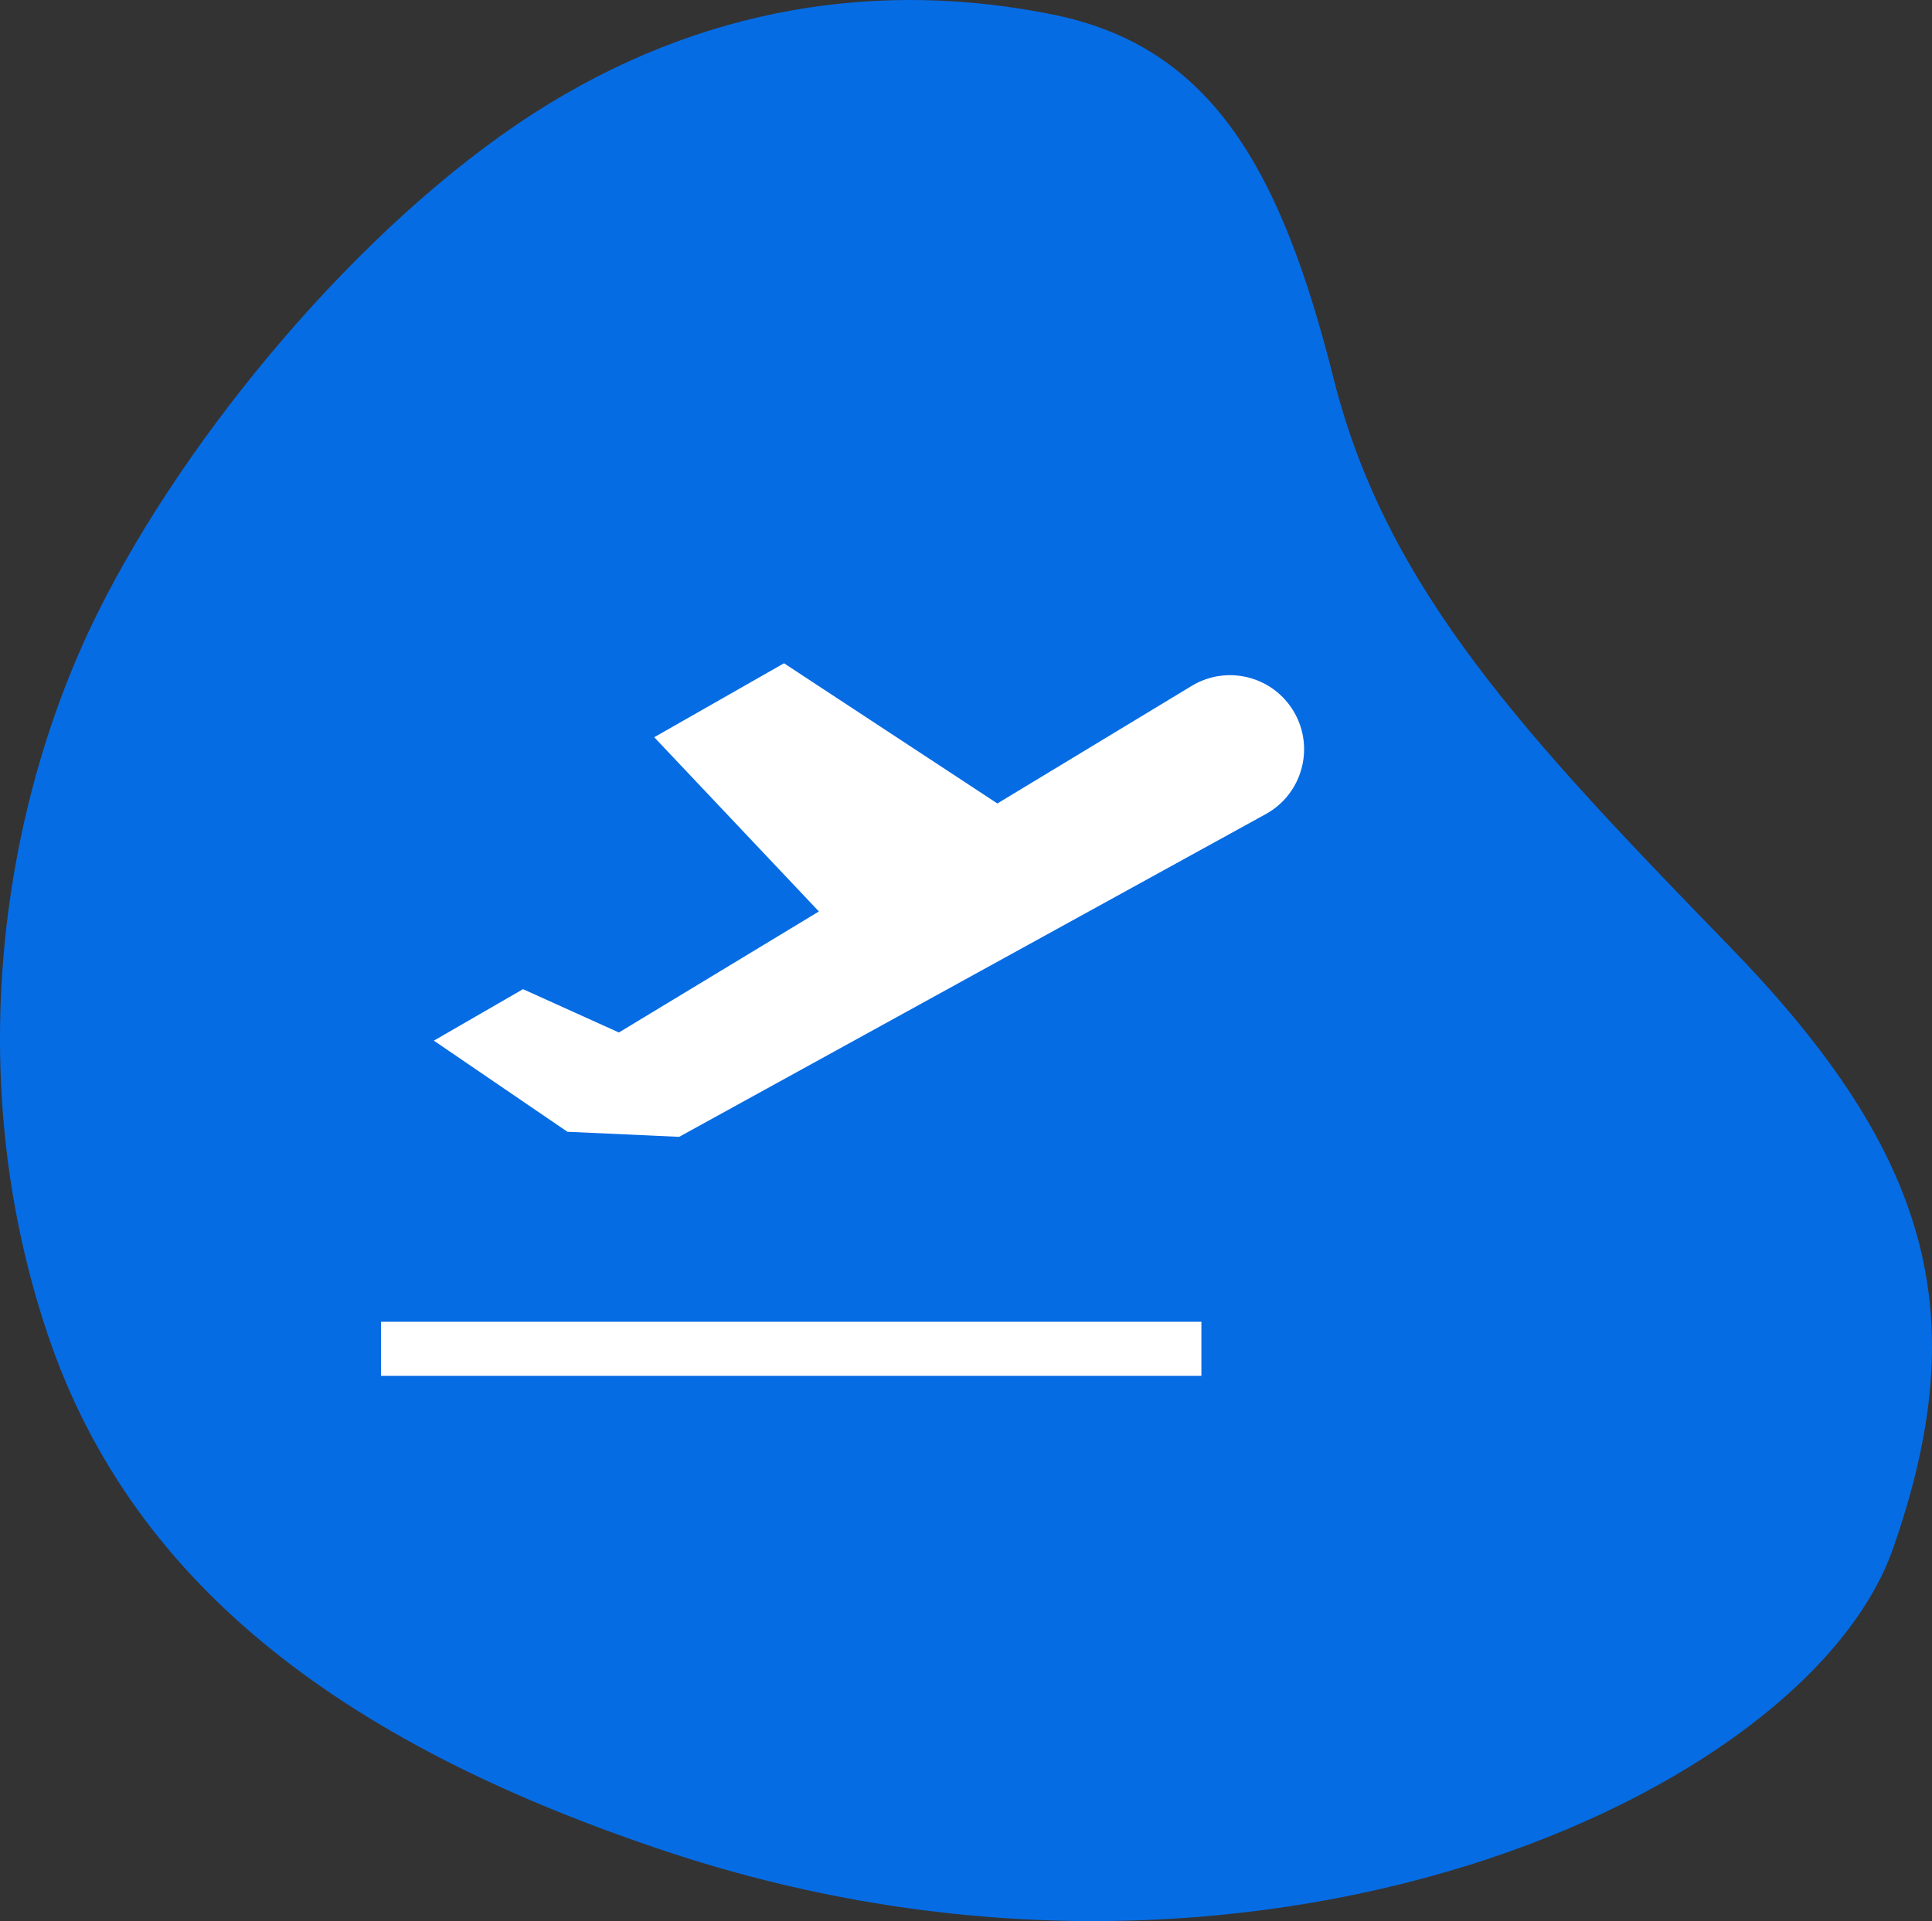
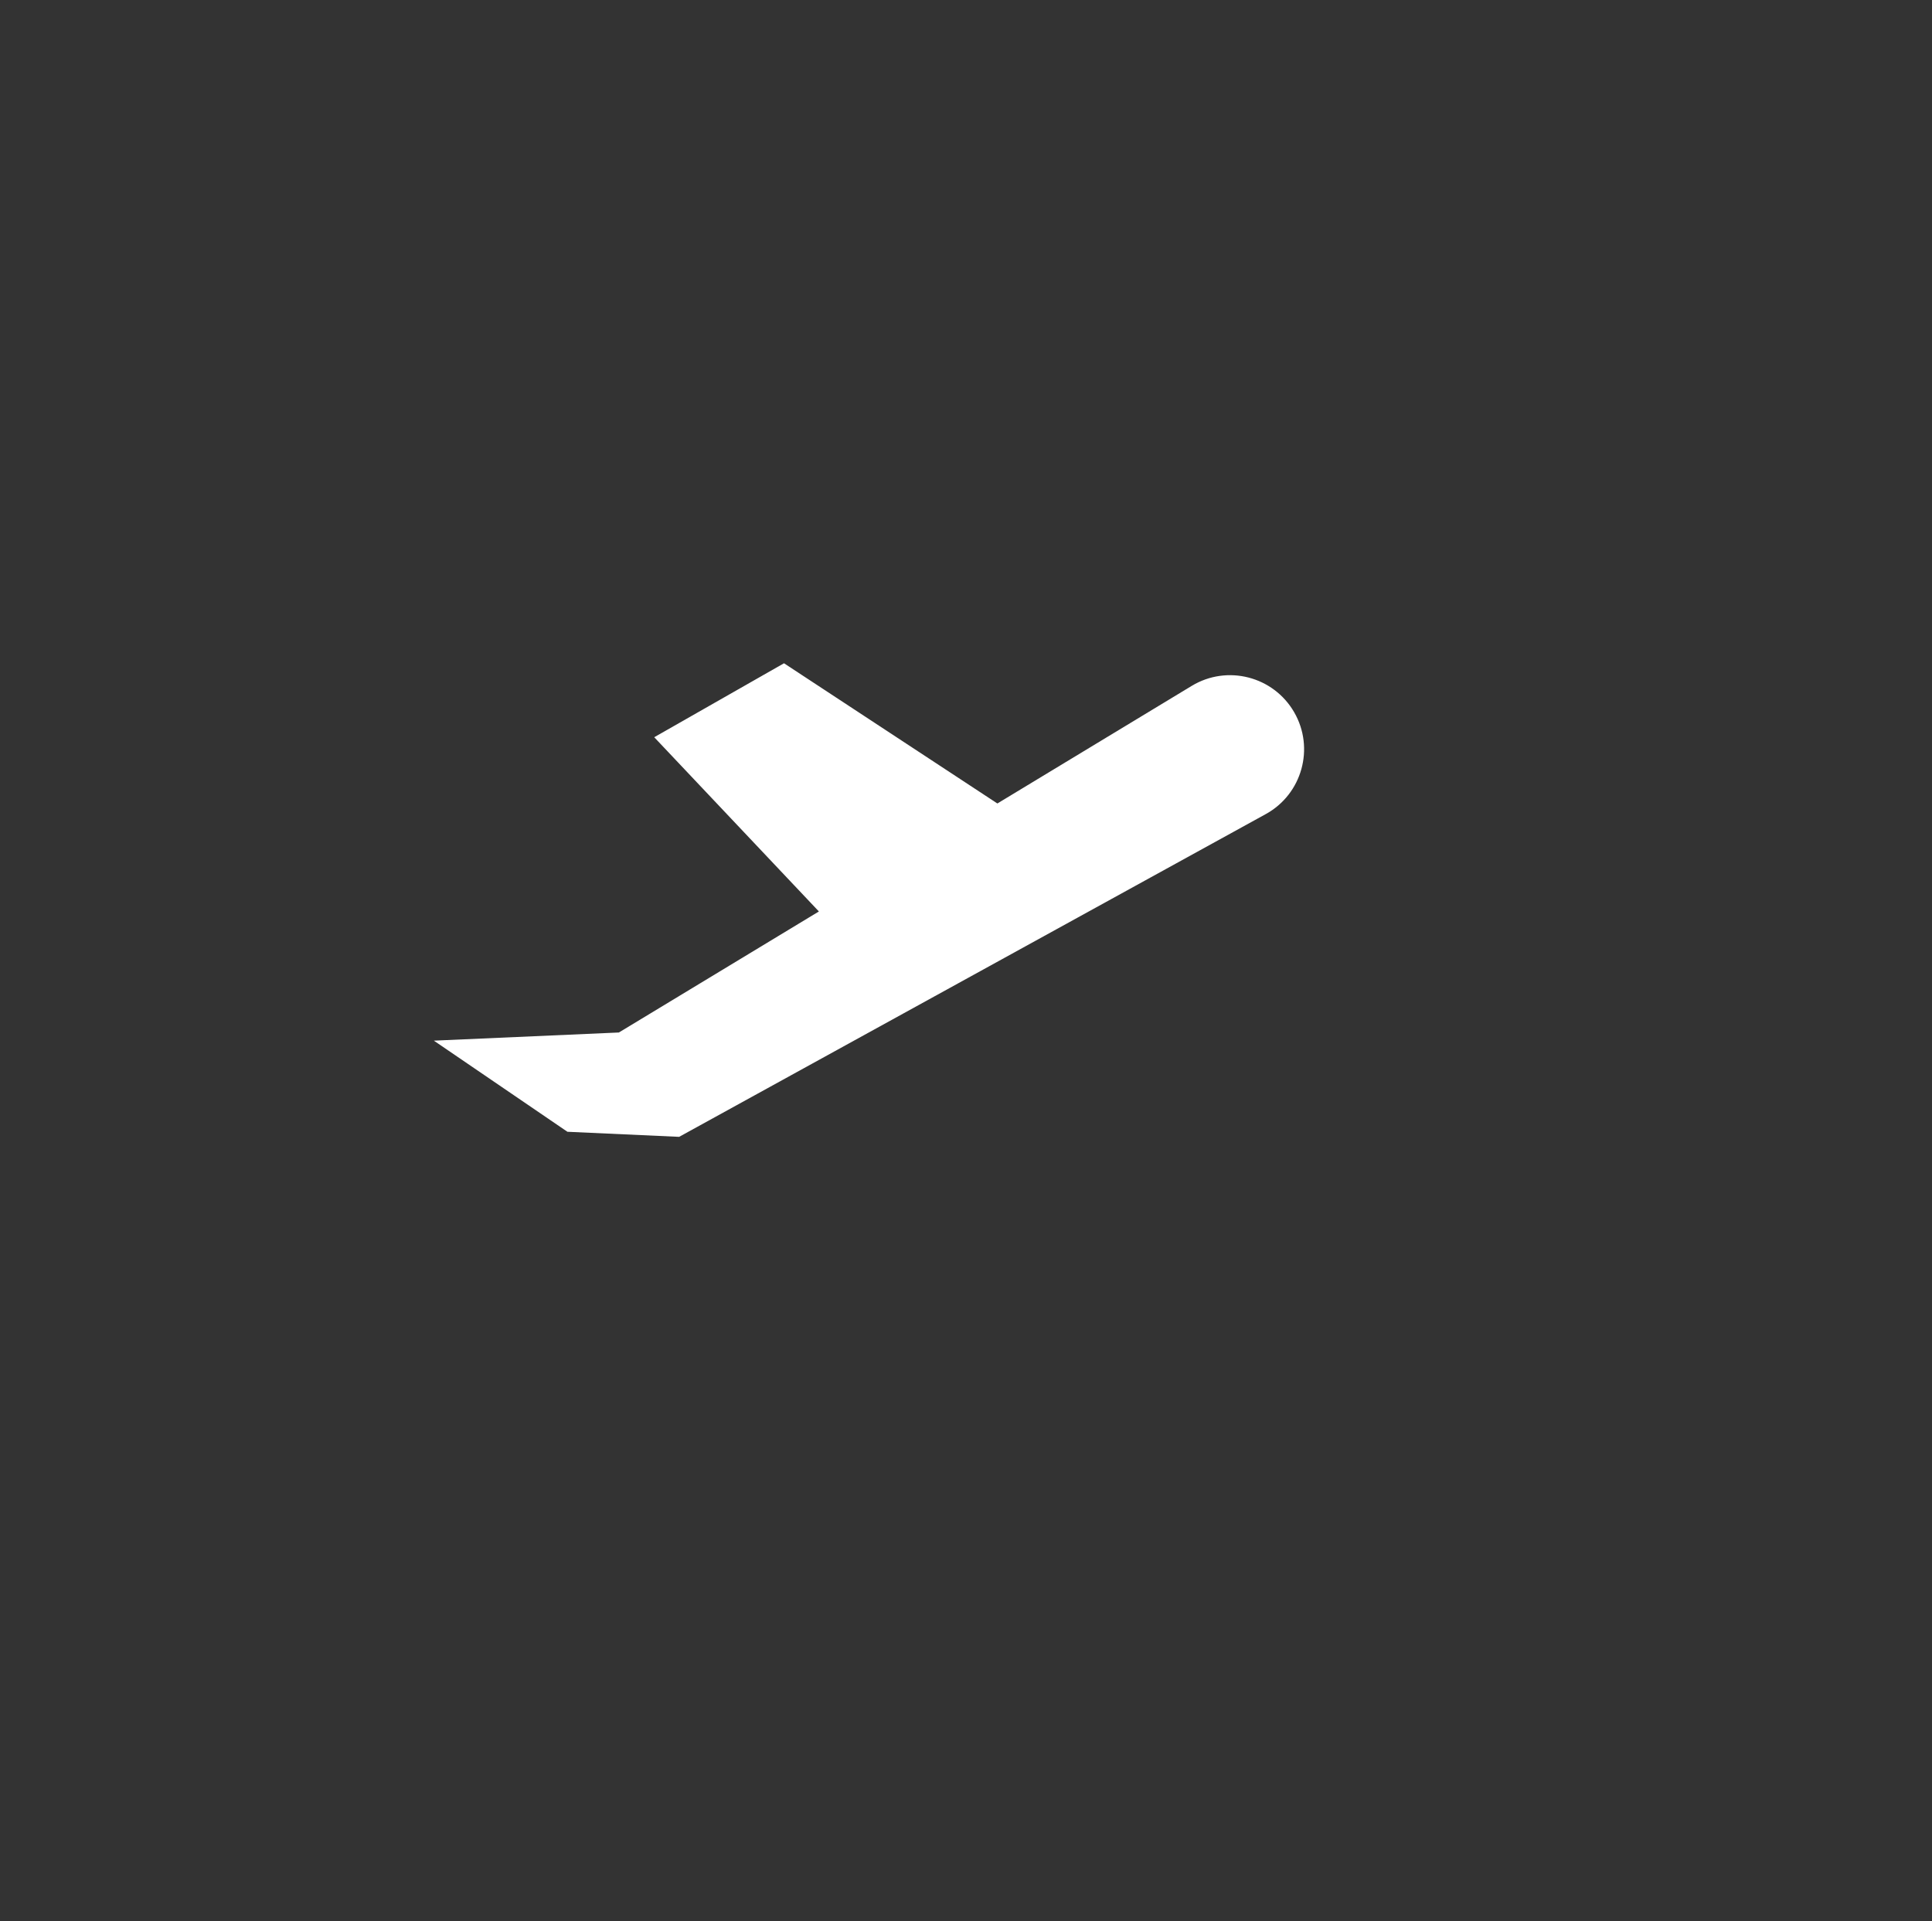
<svg xmlns="http://www.w3.org/2000/svg" width="180" height="179" viewBox="0 0 180 179" fill="none">
  <rect x="0" y="0" width="180" height="179" fill="#333333" stroke="none" />
-   <path fill-rule="evenodd" clip-rule="evenodd" d="M9.078 57.15C0.216 75.017 -3.685 100.18 4.442 124.326C12.57 148.471 33.324 162.986 62.315 172.585C116.713 190.596 168.332 167.317 176.382 144.258C183.9 122.721 180.102 107.715 161.214 88.259C142.326 68.802 129.205 54.982 124.264 35.328C119.397 15.965 112.99 4.403 98.207 1.38C82.219 -1.89 65.404 0.442 49.625 10.625C33.527 21.014 17.323 40.528 9.078 57.15Z" fill="#066CE4" />
  <g clip-path="url(#clip0_1077_4860)">
-     <path d="M120.574 66.362C118.641 63.014 114.335 61.908 111.028 63.909L92.923 74.865L73.044 61.801L60.953 68.692L76.294 84.927L57.66 96.204L48.729 92.167L40.42 96.964L52.865 105.454L63.274 105.927L117.926 75.856C121.312 73.993 122.507 69.71 120.574 66.362Z" fill="white" />
-     <path d="M111.931 123.16H35.5V128.199H111.931V123.16Z" fill="white" />
+     <path d="M120.574 66.362C118.641 63.014 114.335 61.908 111.028 63.909L92.923 74.865L73.044 61.801L60.953 68.692L76.294 84.927L57.66 96.204L40.42 96.964L52.865 105.454L63.274 105.927L117.926 75.856C121.312 73.993 122.507 69.71 120.574 66.362Z" fill="white" />
  </g>
  <defs>
    <clipPath id="clip0_1077_4860">
      <rect width="86" height="86" fill="white" transform="translate(35.5 52)" />
    </clipPath>
  </defs>
</svg>